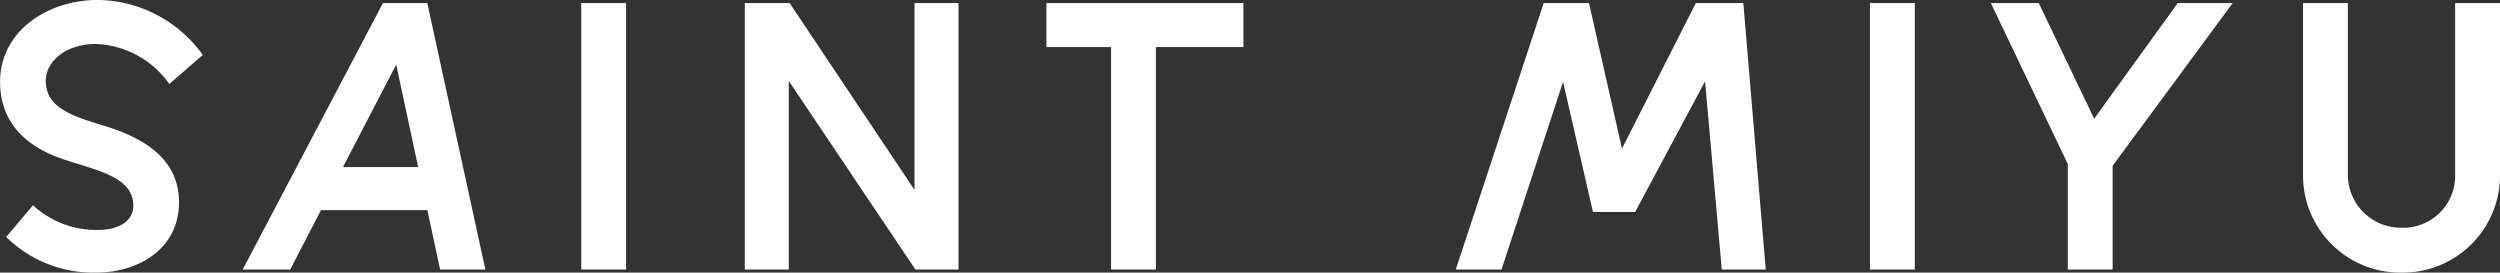
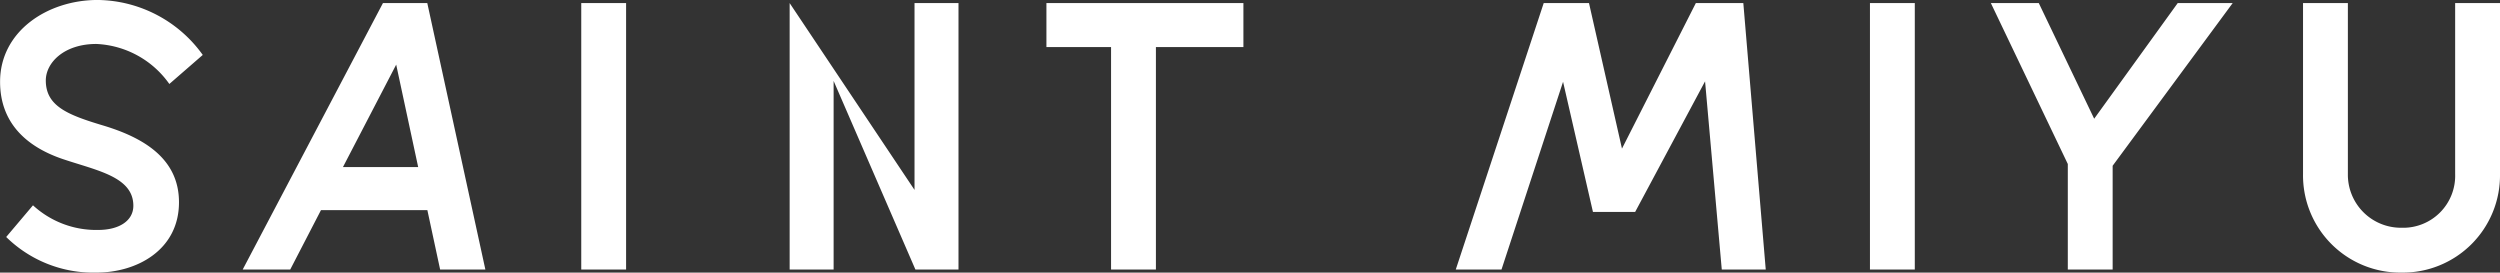
<svg xmlns="http://www.w3.org/2000/svg" viewBox="0 0 258.26 28.161" height="28.161" width="258.26">
  <rect x="0" y="0" width="258.26" height="28.161" fill="#333333" stroke="none" />
-   <path fill="#fff" transform="translate(-3.86 118.309)" d="M4.5-93.827a12.839,12.839,0,0,0,9.311,3.679c4.224,0,8.539-2.362,8.539-7.267,0-4.5-3.634-6.677-7.9-7.949-3.634-1.09-5.859-2-5.859-4.633,0-1.817,1.862-3.77,5.223-3.77a9.752,9.752,0,0,1,7.54,4.133l3.452-3a13.539,13.539,0,0,0-10.855-5.678c-5.178,0-10.083,3.225-10.083,8.448,0,4.36,2.861,6.768,6.5,7.994,3.5,1.181,7.267,1.817,7.267,4.815,0,1.544-1.453,2.5-3.634,2.5A9.644,9.644,0,0,1,7.267-97.1Zm29.342,3.361L37.017-96.6H48.009l1.317,6.132H54l-6-27.525H43.421L28.932-90.466Zm10.946-21.166,2.271,10.583H39.288ZM68.538-90.466v-27.525H63.906v27.525Zm34.338,0v-27.525H98.334v19.3l-12.9-19.3H80.8v27.525h4.542v-19.485L98.425-90.466Zm20.394,0v-22.983h9.039v-4.542H111.96v4.542h6.677v22.983Zm45.148-5.95h4.36L180-109.906l1.726,19.44h4.542l-2.316-27.525h-4.905l-7.631,15.034-3.407-15.034h-4.678l-9.084,27.525h4.724l6.359-19.394Zm33.248,5.95v-27.525h-4.633v27.525Zm20.439,0v-10.719l12.4-16.806h-5.678l-8.63,11.946-5.723-11.946h-4.951l7.949,16.624v10.9Zm40.015-27.525h-4.633v17.668a5.368,5.368,0,0,1-5.541,5.541,5.477,5.477,0,0,1-5.541-5.541v-17.668h-4.633v17.668a10.044,10.044,0,0,0,10.174,10.174,10.044,10.044,0,0,0,10.174-10.174Z" data-name="Path 36596" id="Path_36596" />
+   <path fill="#fff" transform="translate(-3.86 118.309)" d="M4.5-93.827a12.839,12.839,0,0,0,9.311,3.679c4.224,0,8.539-2.362,8.539-7.267,0-4.5-3.634-6.677-7.9-7.949-3.634-1.09-5.859-2-5.859-4.633,0-1.817,1.862-3.77,5.223-3.77a9.752,9.752,0,0,1,7.54,4.133l3.452-3a13.539,13.539,0,0,0-10.855-5.678c-5.178,0-10.083,3.225-10.083,8.448,0,4.36,2.861,6.768,6.5,7.994,3.5,1.181,7.267,1.817,7.267,4.815,0,1.544-1.453,2.5-3.634,2.5A9.644,9.644,0,0,1,7.267-97.1Zm29.342,3.361L37.017-96.6H48.009l1.317,6.132H54l-6-27.525H43.421L28.932-90.466Zm10.946-21.166,2.271,10.583H39.288ZM68.538-90.466v-27.525H63.906v27.525Zm34.338,0v-27.525H98.334v19.3l-12.9-19.3v27.525h4.542v-19.485L98.425-90.466Zm20.394,0v-22.983h9.039v-4.542H111.96v4.542h6.677v22.983Zm45.148-5.95h4.36L180-109.906l1.726,19.44h4.542l-2.316-27.525h-4.905l-7.631,15.034-3.407-15.034h-4.678l-9.084,27.525h4.724l6.359-19.394Zm33.248,5.95v-27.525h-4.633v27.525Zm20.439,0v-10.719l12.4-16.806h-5.678l-8.63,11.946-5.723-11.946h-4.951l7.949,16.624v10.9Zm40.015-27.525h-4.633v17.668a5.368,5.368,0,0,1-5.541,5.541,5.477,5.477,0,0,1-5.541-5.541v-17.668h-4.633v17.668a10.044,10.044,0,0,0,10.174,10.174,10.044,10.044,0,0,0,10.174-10.174Z" data-name="Path 36596" id="Path_36596" />
</svg>